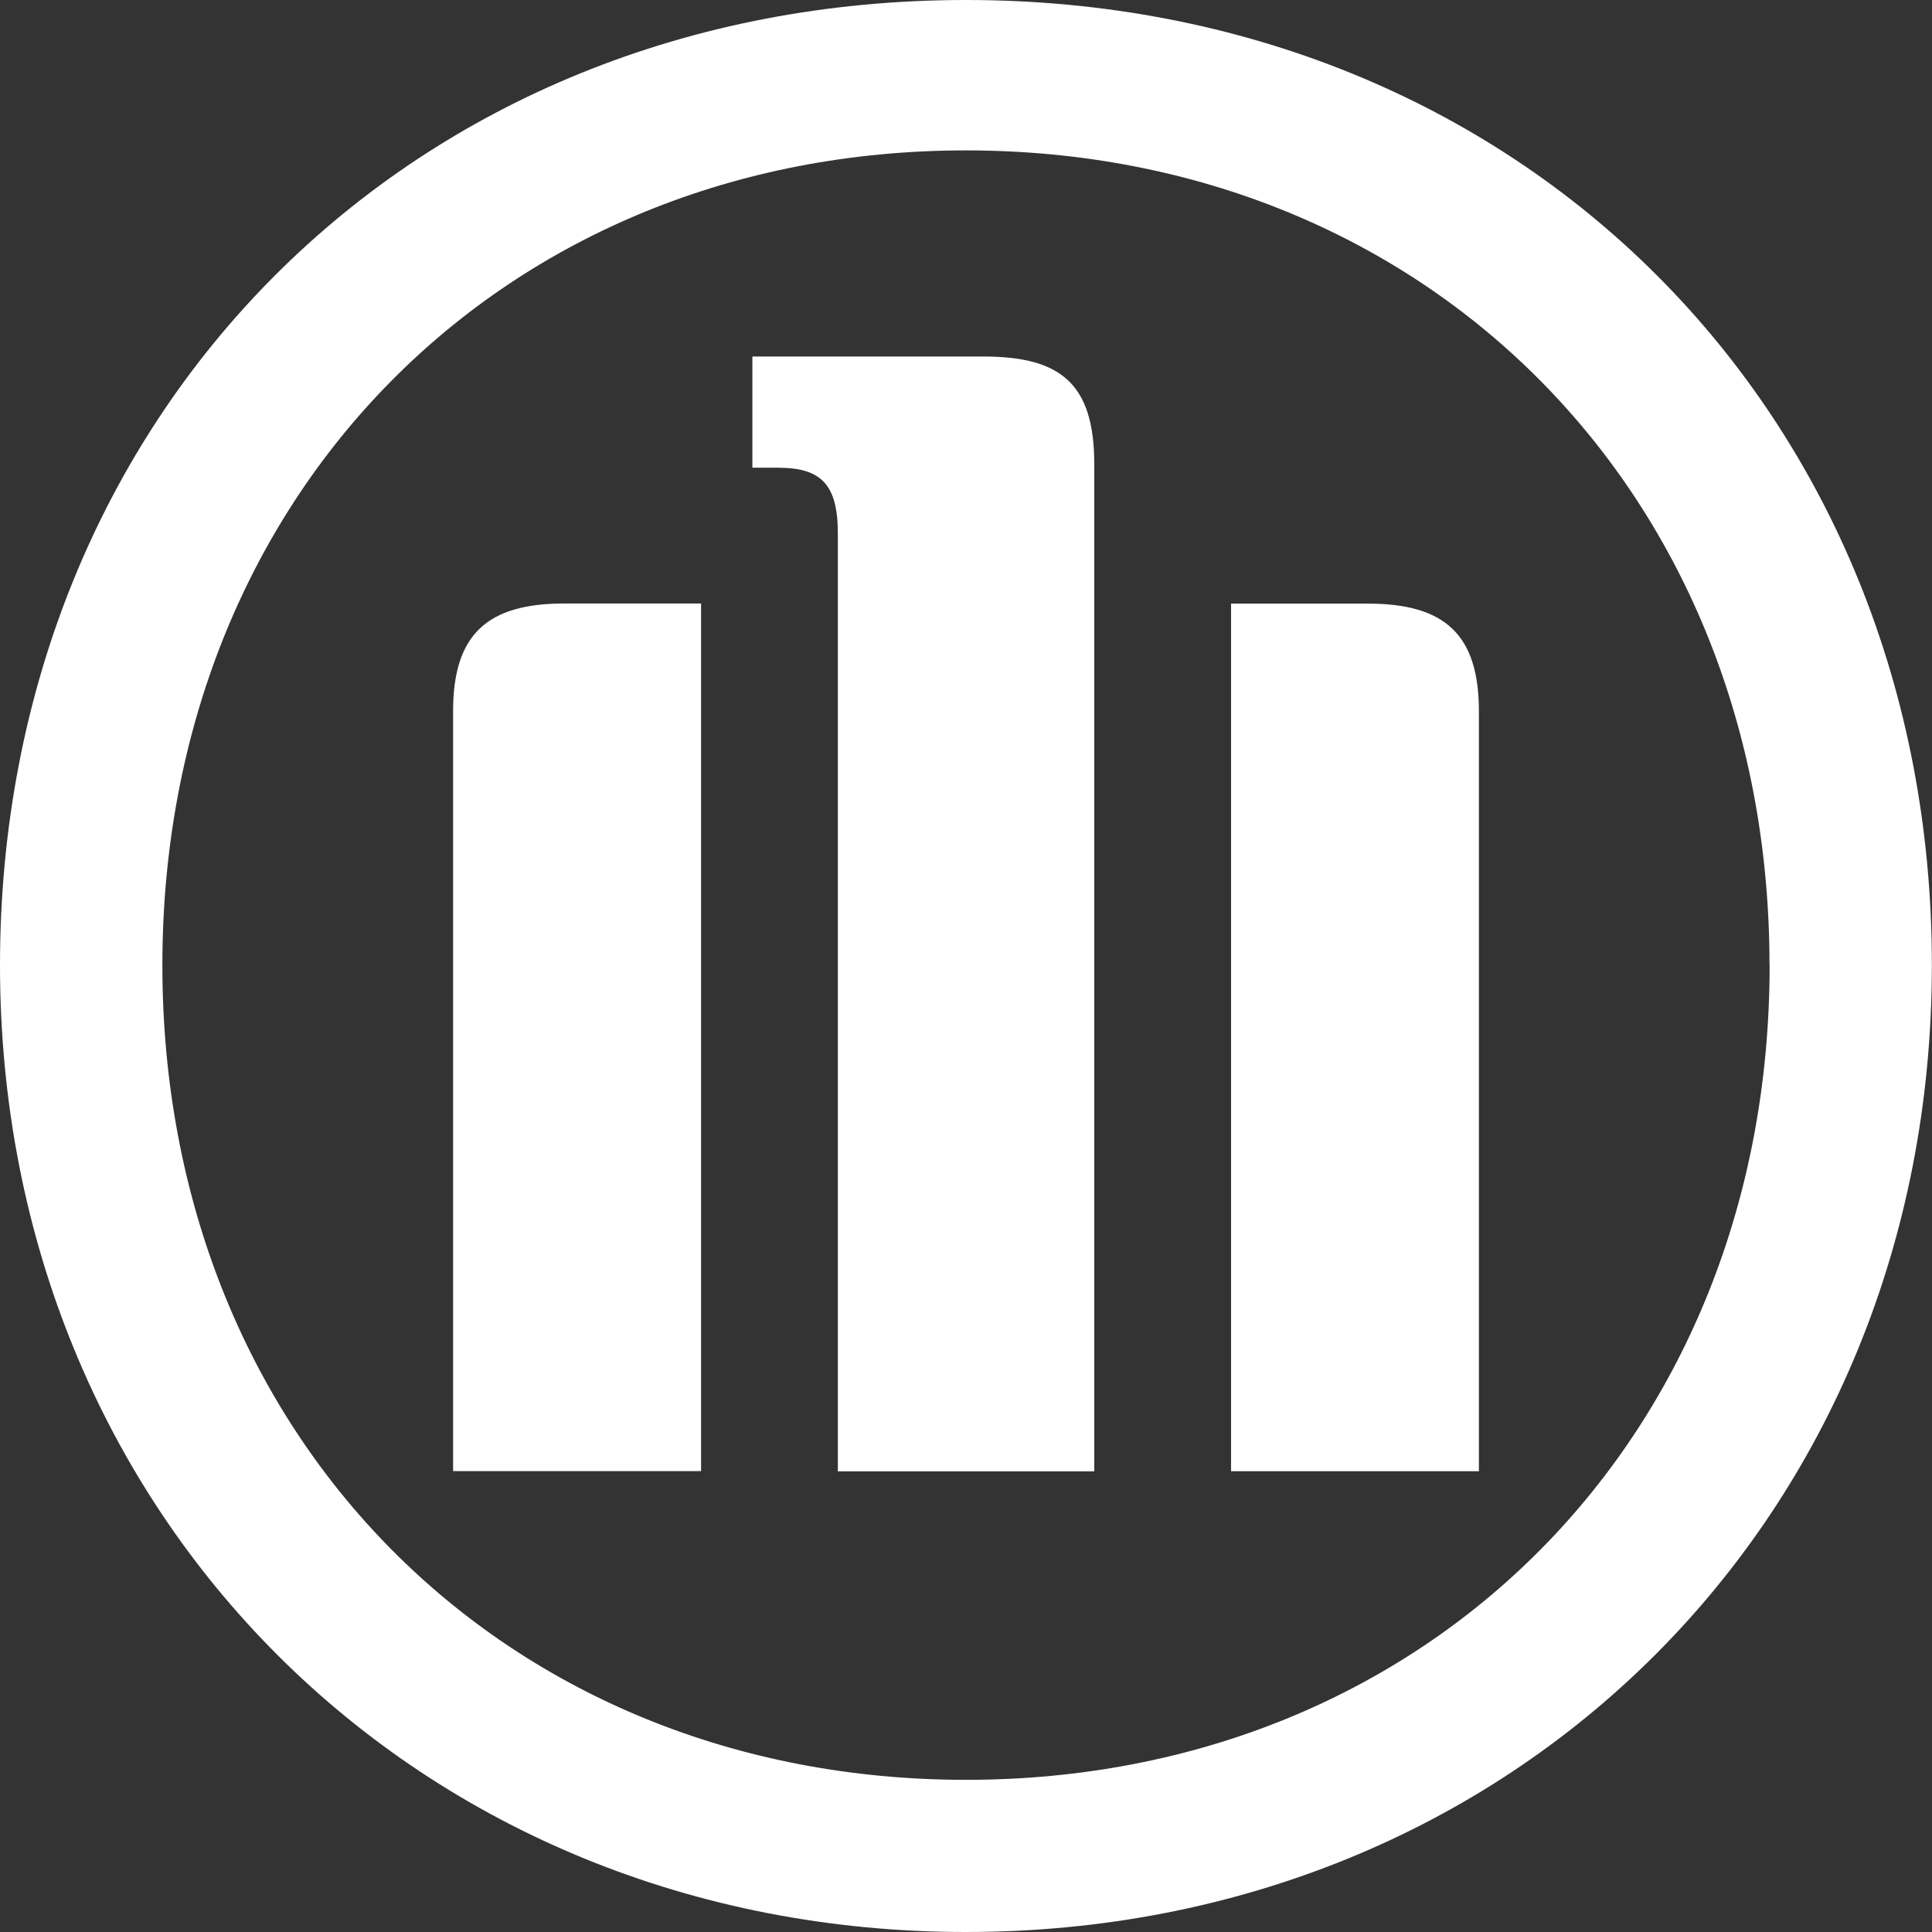
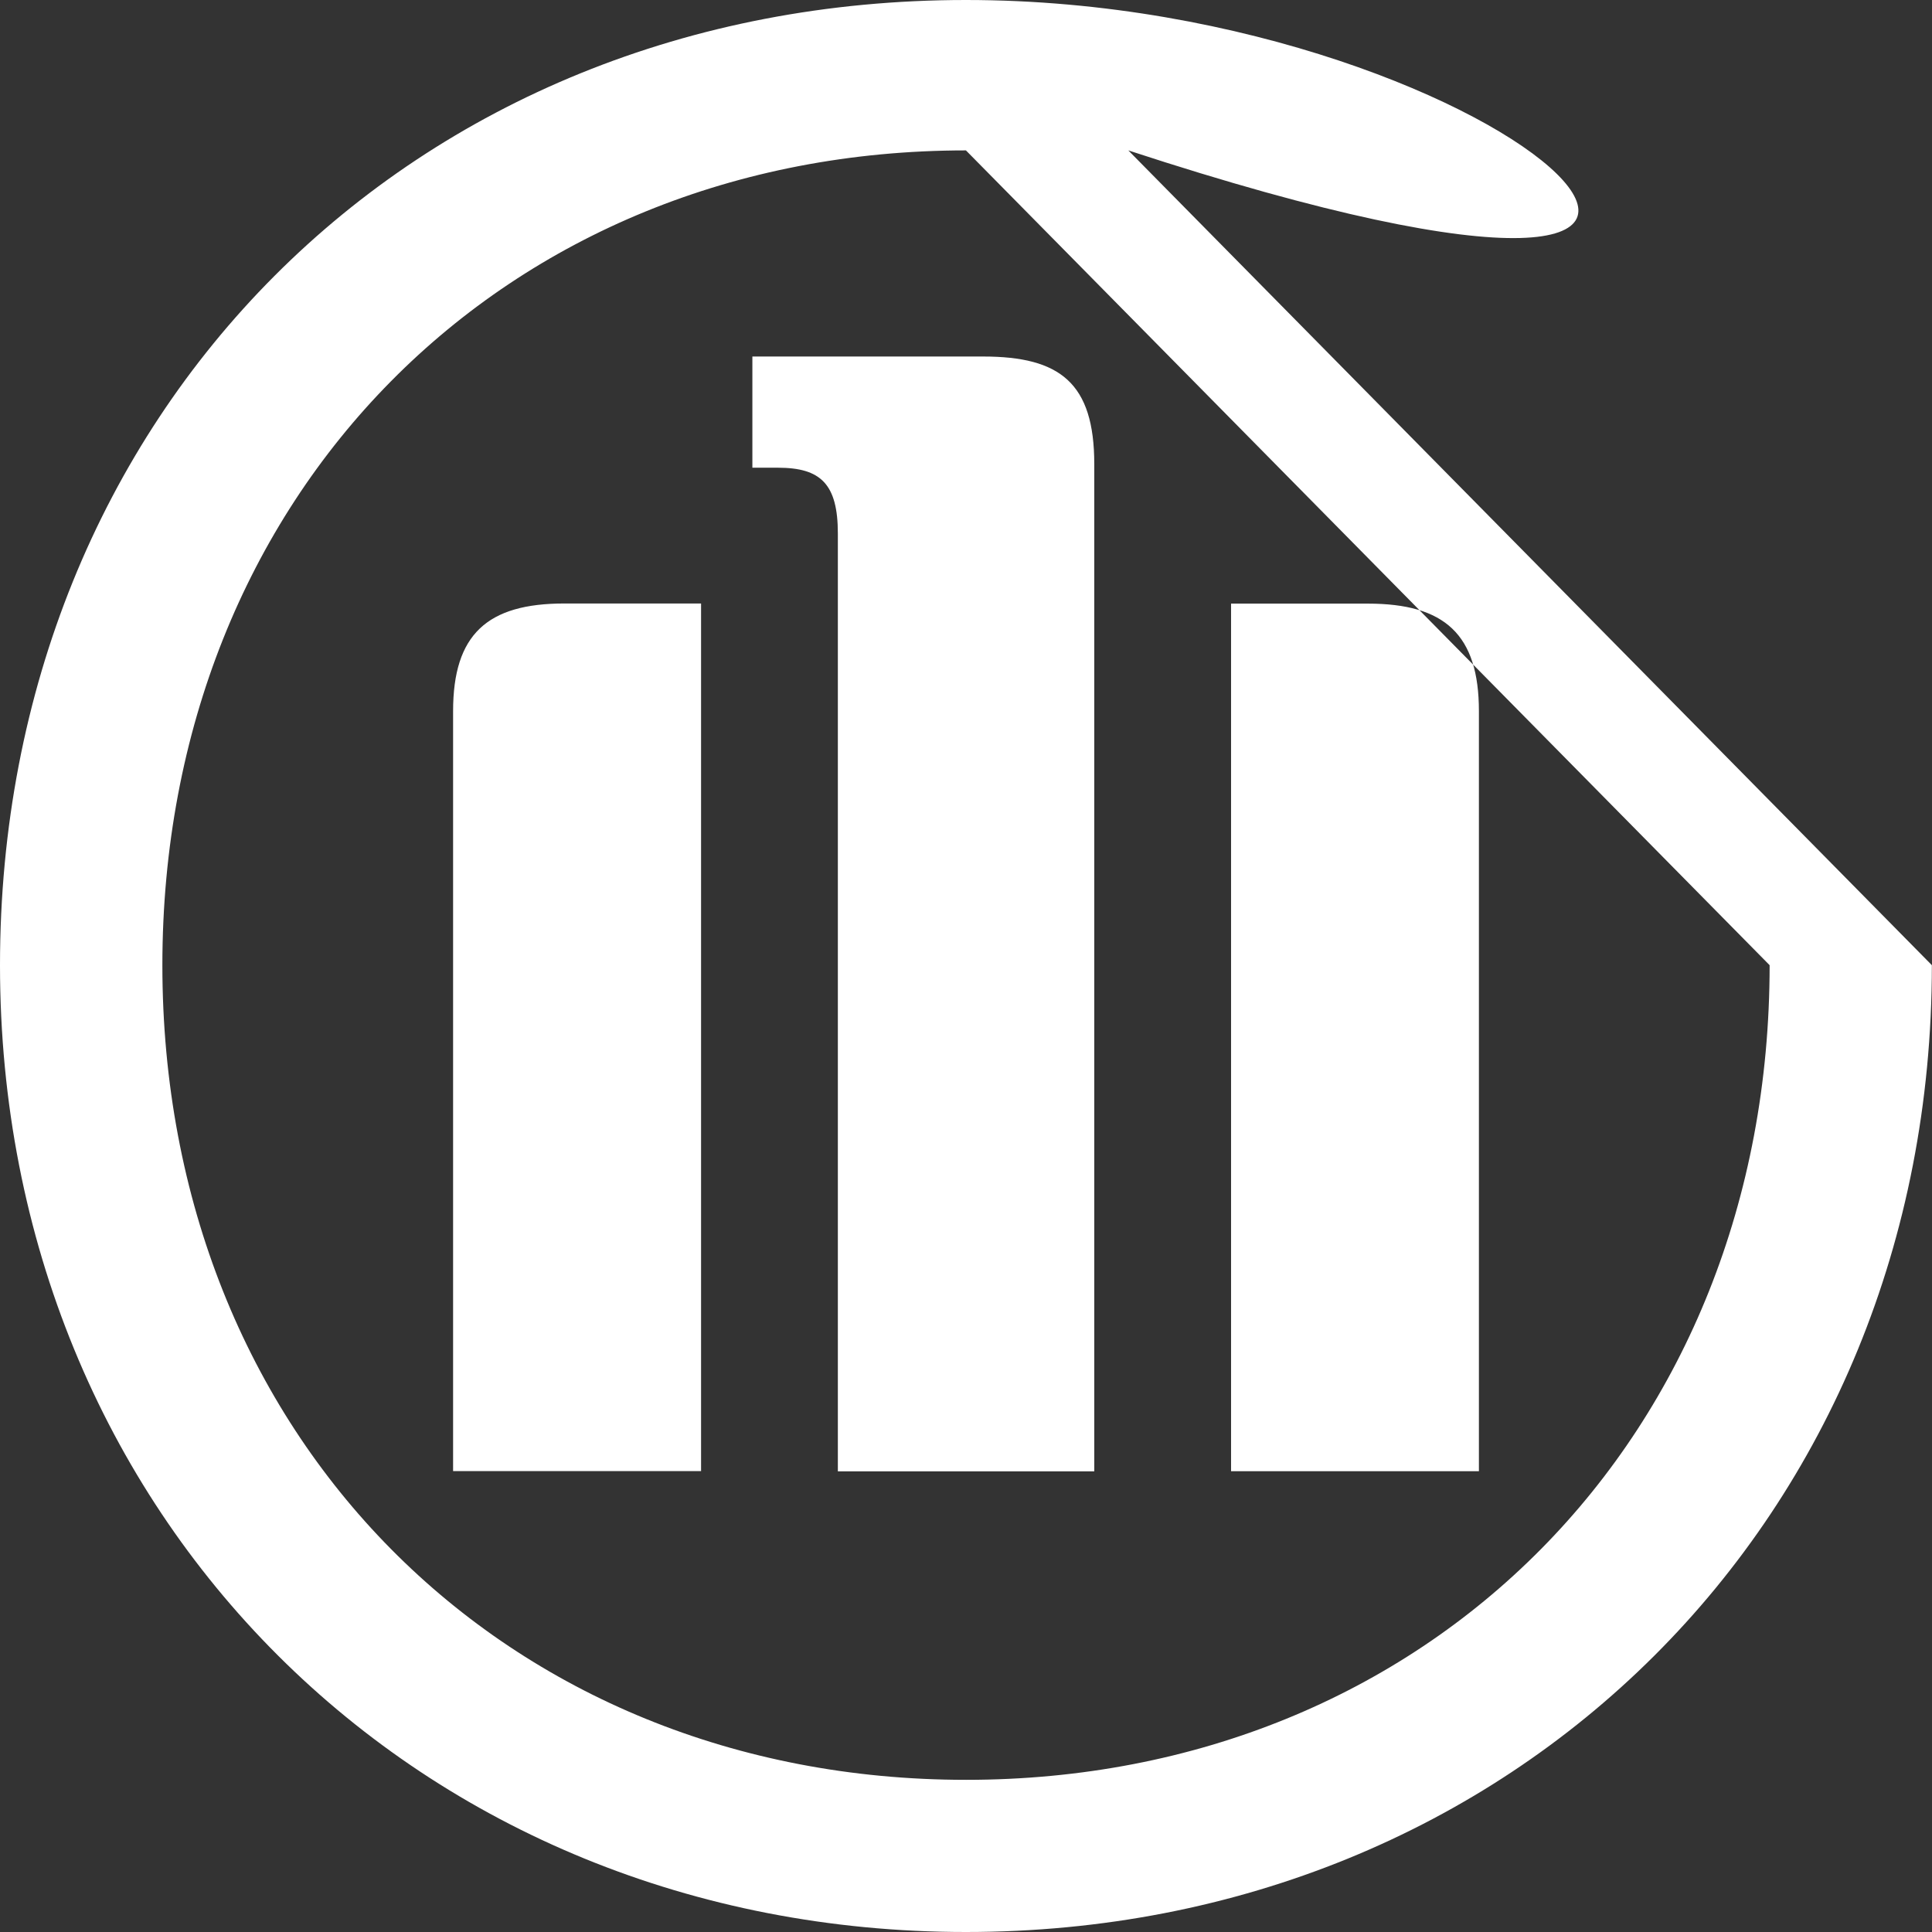
<svg xmlns="http://www.w3.org/2000/svg" id="Calque_2" data-name="Calque 2" viewBox="0 0 153.25 153.25">
  <rect x="0" y="0" width="153.25" height="153.25" fill="#333333" stroke="none" />
  <defs>
    <style>      .cls-1 {        fill: #fff;        fill-rule: evenodd;      }    </style>
  </defs>
  <g id="svg39820">
    <g id="layer1">
-       <path id="path37647" class="cls-1" d="m86.8,116.7V36.82c0-6.44-2.71-8.54-8.81-8.54h-18.31v8.82h2.03c3.39,0,4.75,1.29,4.75,5.22v74.39h20.34Zm10.85,0h19.66v-60.28c0-6.1-2.71-8.54-8.81-8.54h-10.85v68.83Zm-42.04,0V47.87h-10.85c-6.1,0-8.82,2.44-8.82,8.54v60.28h19.66Zm84.76-40.14c0,37.36-27.12,64.62-63.74,64.62S12.88,113.92,12.88,76.56,40.01,11.93,76.62,11.93s63.74,27.26,63.74,64.62m12.88,0C153.25,32.82,120.7,0,76.62,0S0,32.82,0,76.56s33.23,76.69,76.62,76.69,76.62-32.82,76.62-76.69" />
+       <path id="path37647" class="cls-1" d="m86.8,116.7V36.82c0-6.44-2.71-8.54-8.81-8.54h-18.31v8.82h2.03c3.39,0,4.75,1.29,4.75,5.22v74.39h20.34Zm10.85,0h19.66v-60.28c0-6.1-2.71-8.54-8.81-8.54h-10.85v68.83Zm-42.04,0V47.87h-10.85c-6.1,0-8.82,2.44-8.82,8.54v60.28h19.66Zm84.76-40.14c0,37.36-27.12,64.62-63.74,64.62S12.88,113.92,12.88,76.56,40.01,11.93,76.62,11.93m12.88,0C153.25,32.82,120.7,0,76.62,0S0,32.82,0,76.56s33.23,76.69,76.62,76.69,76.62-32.82,76.62-76.69" />
    </g>
  </g>
</svg>